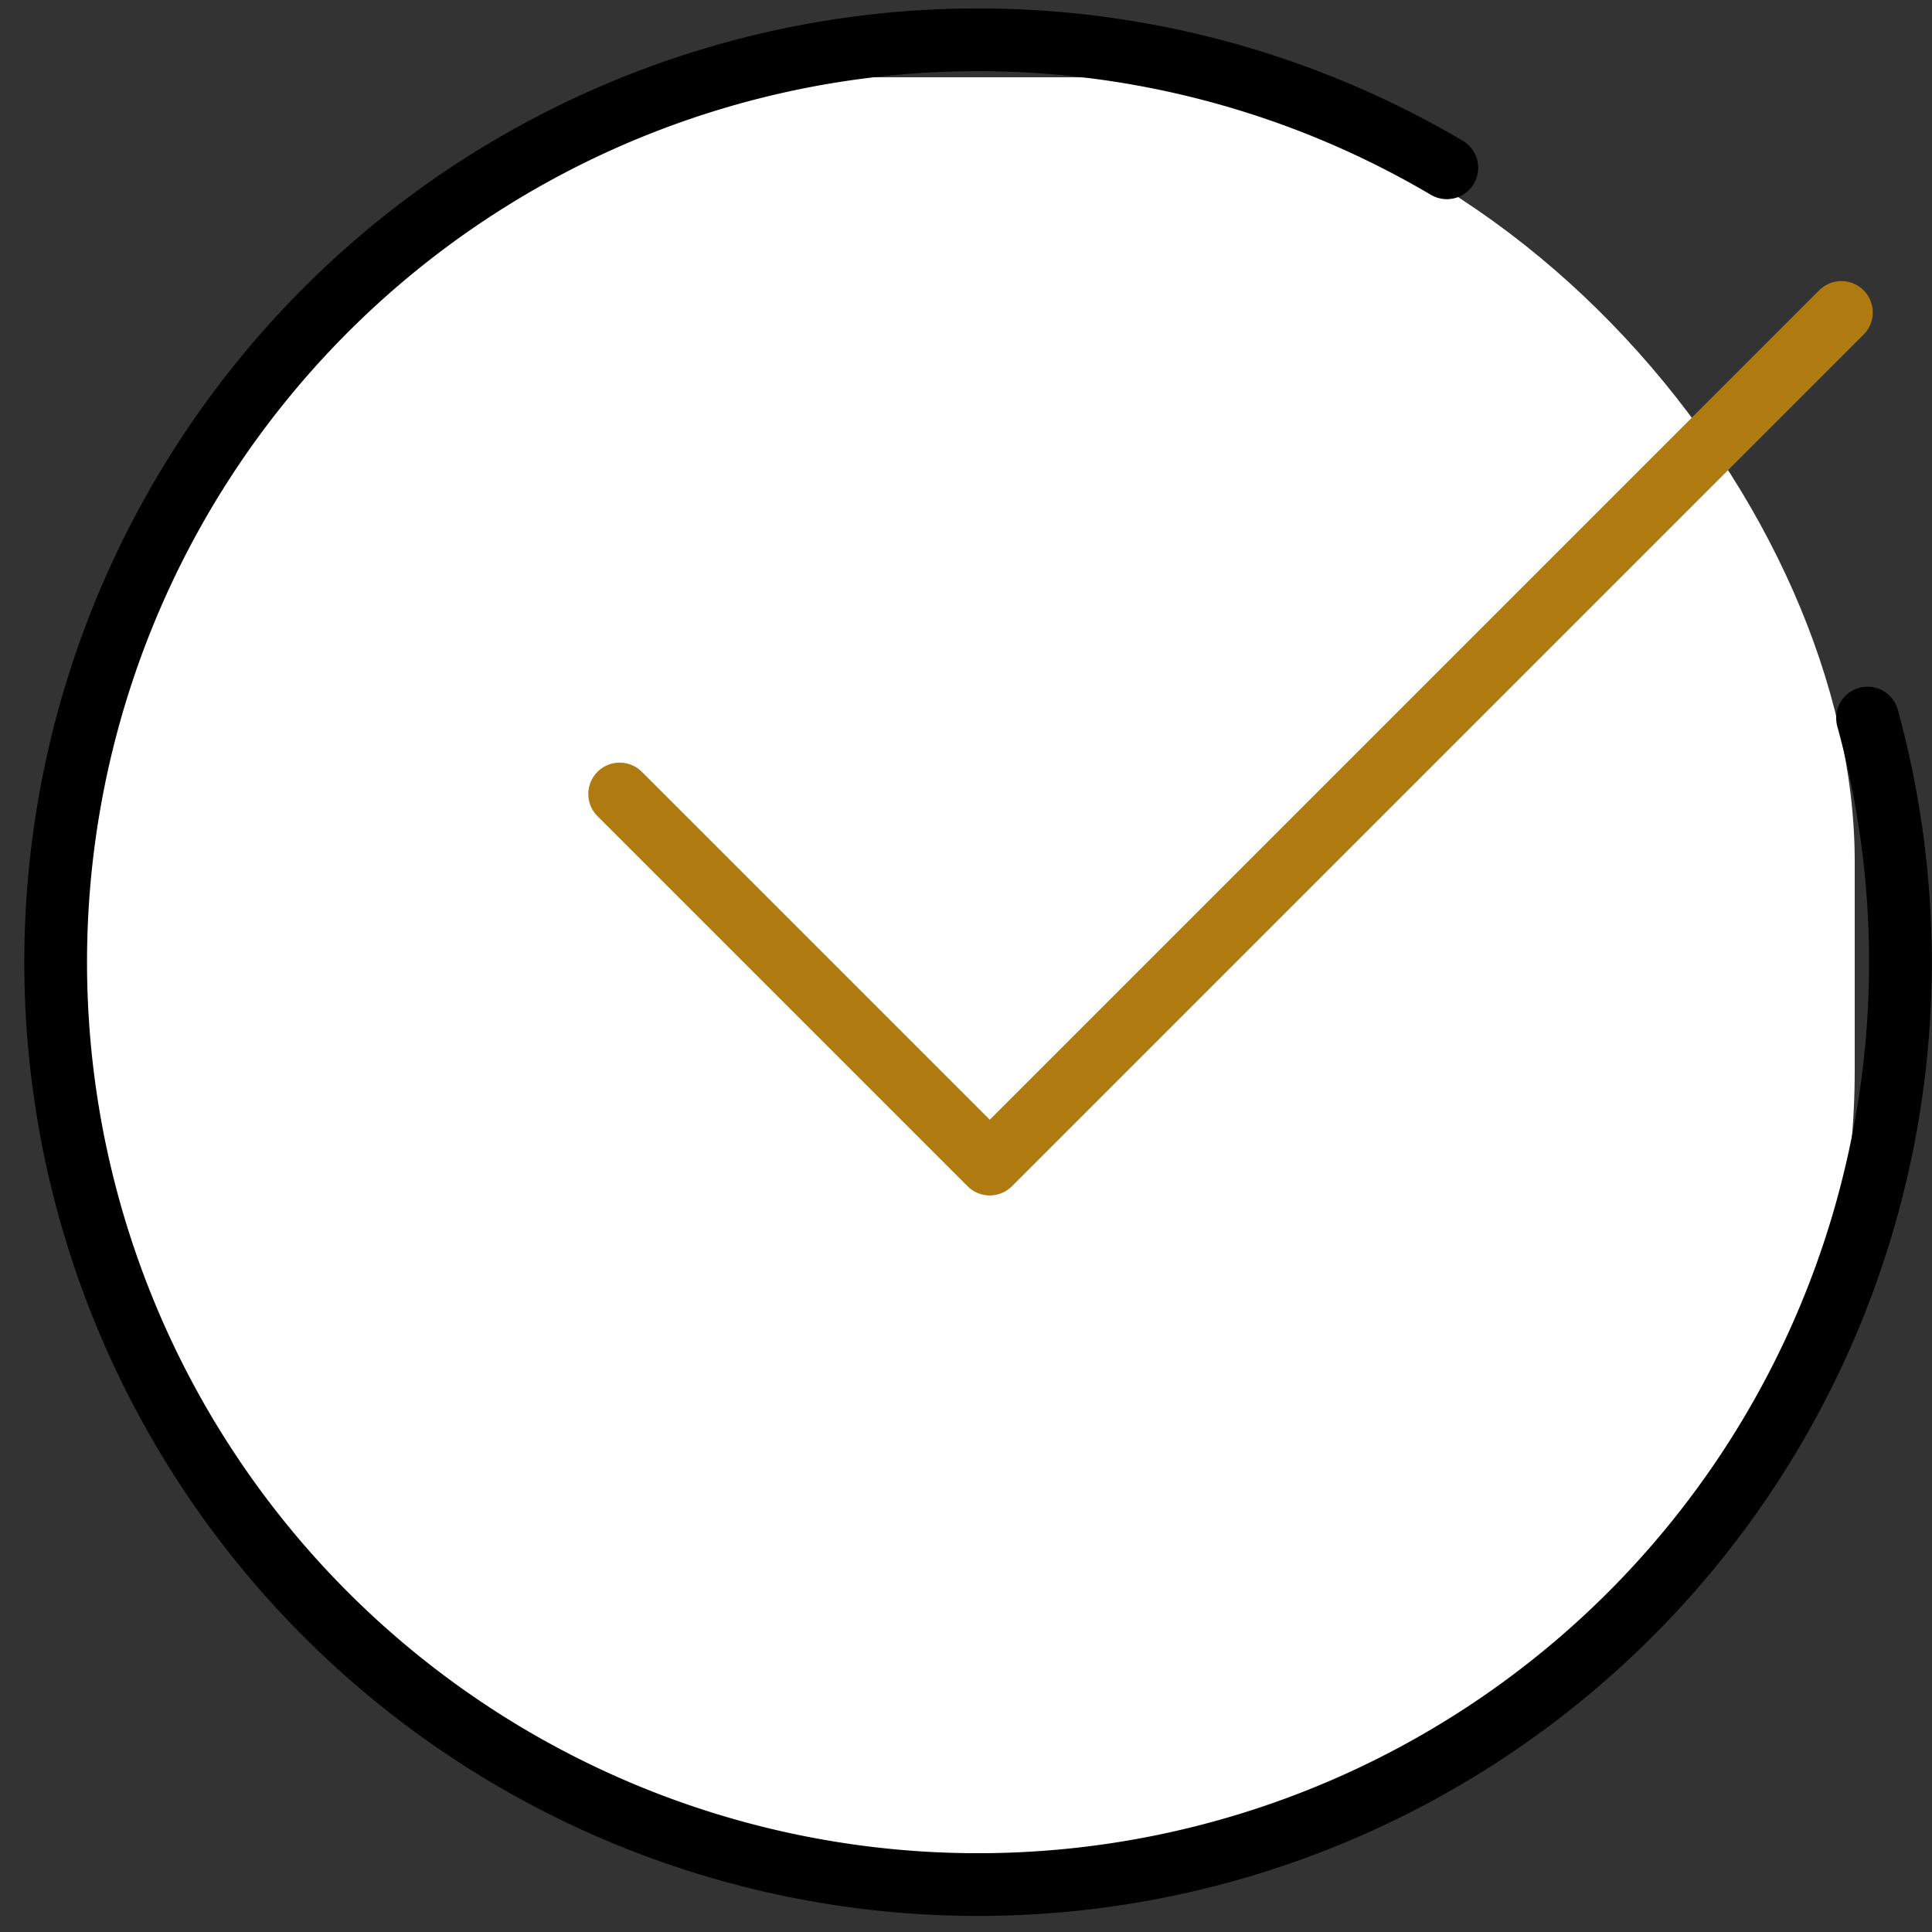
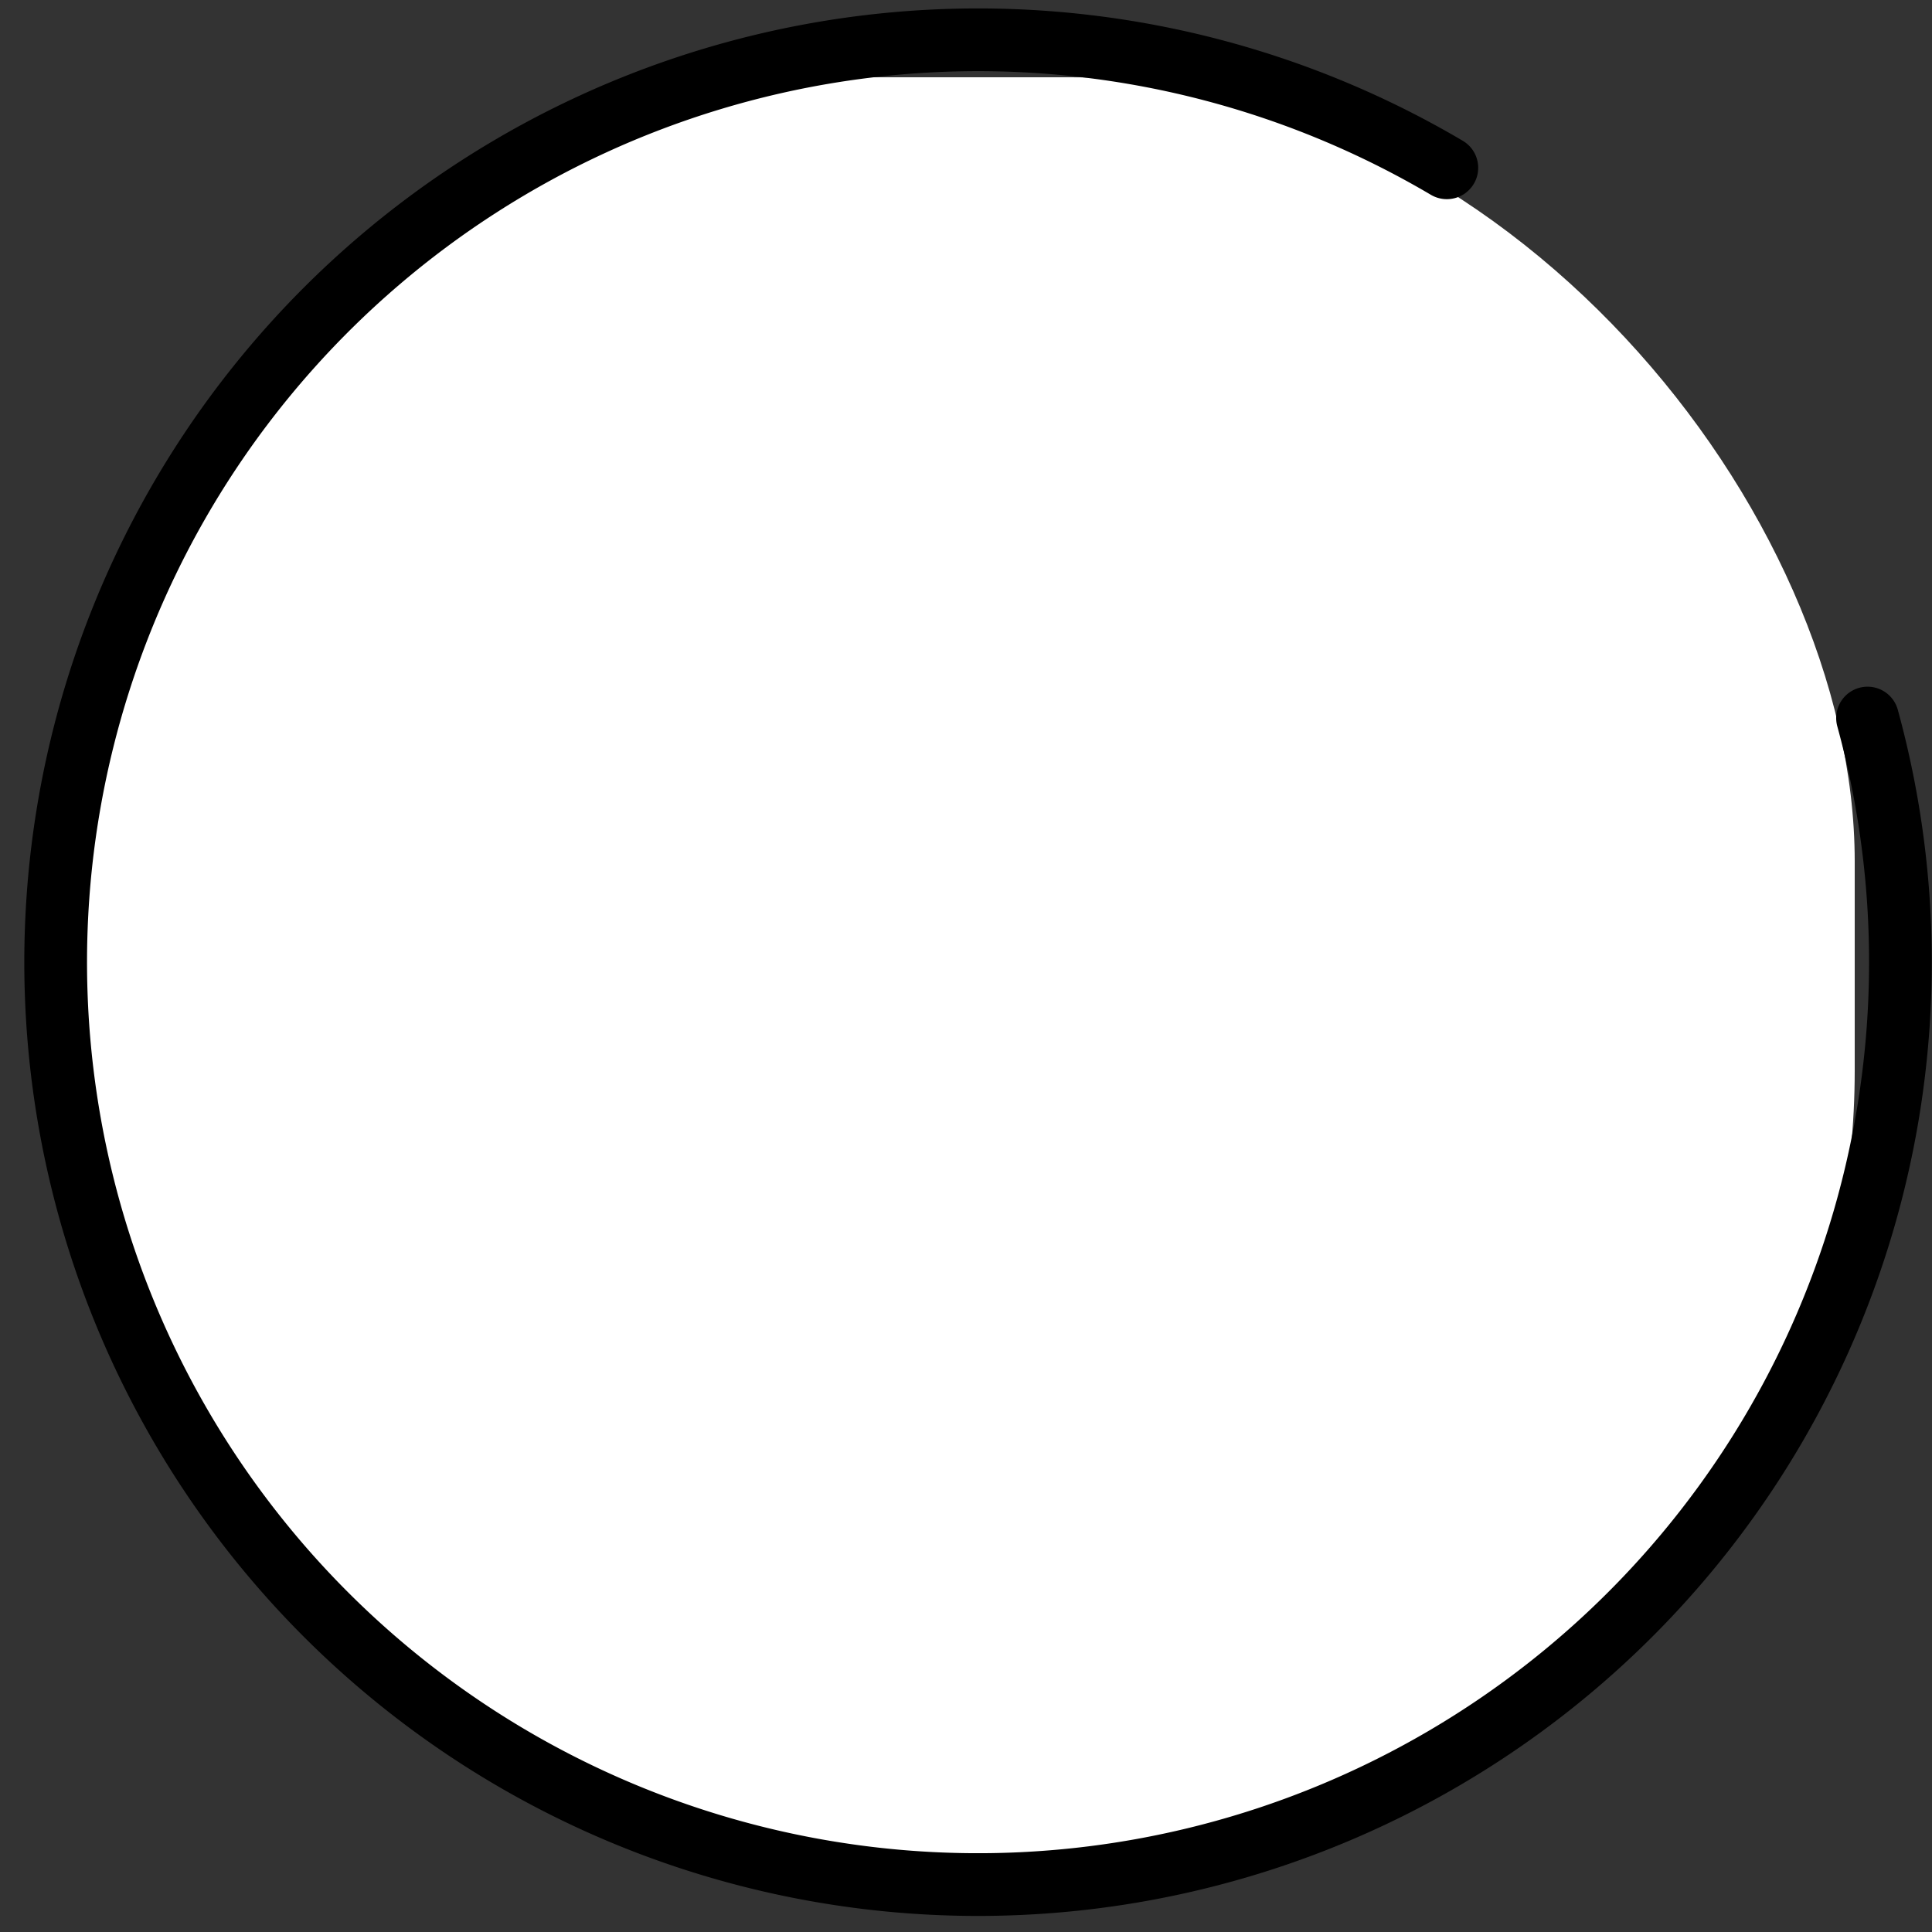
<svg xmlns="http://www.w3.org/2000/svg" id="_5" data-name="5" width="61.599" height="61.599" viewBox="0 0 61.599 61.599">
  <rect x="0" y="0" width="61.599" height="61.599" fill="#333333" stroke="none" />
  <rect id="사각형_24050" data-name="사각형 24050" width="61.599" height="61.599" transform="translate(0)" fill="none" />
  <g id="그룹_19073" data-name="그룹 19073" transform="translate(1.761 1.269)">
    <rect id="사각형_24011" data-name="사각형 24011" width="56.671" height="56.671" rx="25" transform="translate(0.703 1.195)" fill="#fff" />
    <path id="패스_7835" data-name="패스 7835" d="M60.783,24.625A29.409,29.409,0,1,1,47.369,7.081" transform="translate(-3 -3)" fill="none" stroke="#000" stroke-linecap="round" stroke-linejoin="round" stroke-width="2" />
-     <path id="패스_7836" data-name="패스 7836" d="M62.144,12.754,34.991,39.907l-11.8-11.8" transform="translate(-5.195 -4.061)" fill="none" stroke="#af7a10" stroke-linecap="round" stroke-linejoin="round" stroke-width="2" />
  </g>
</svg>